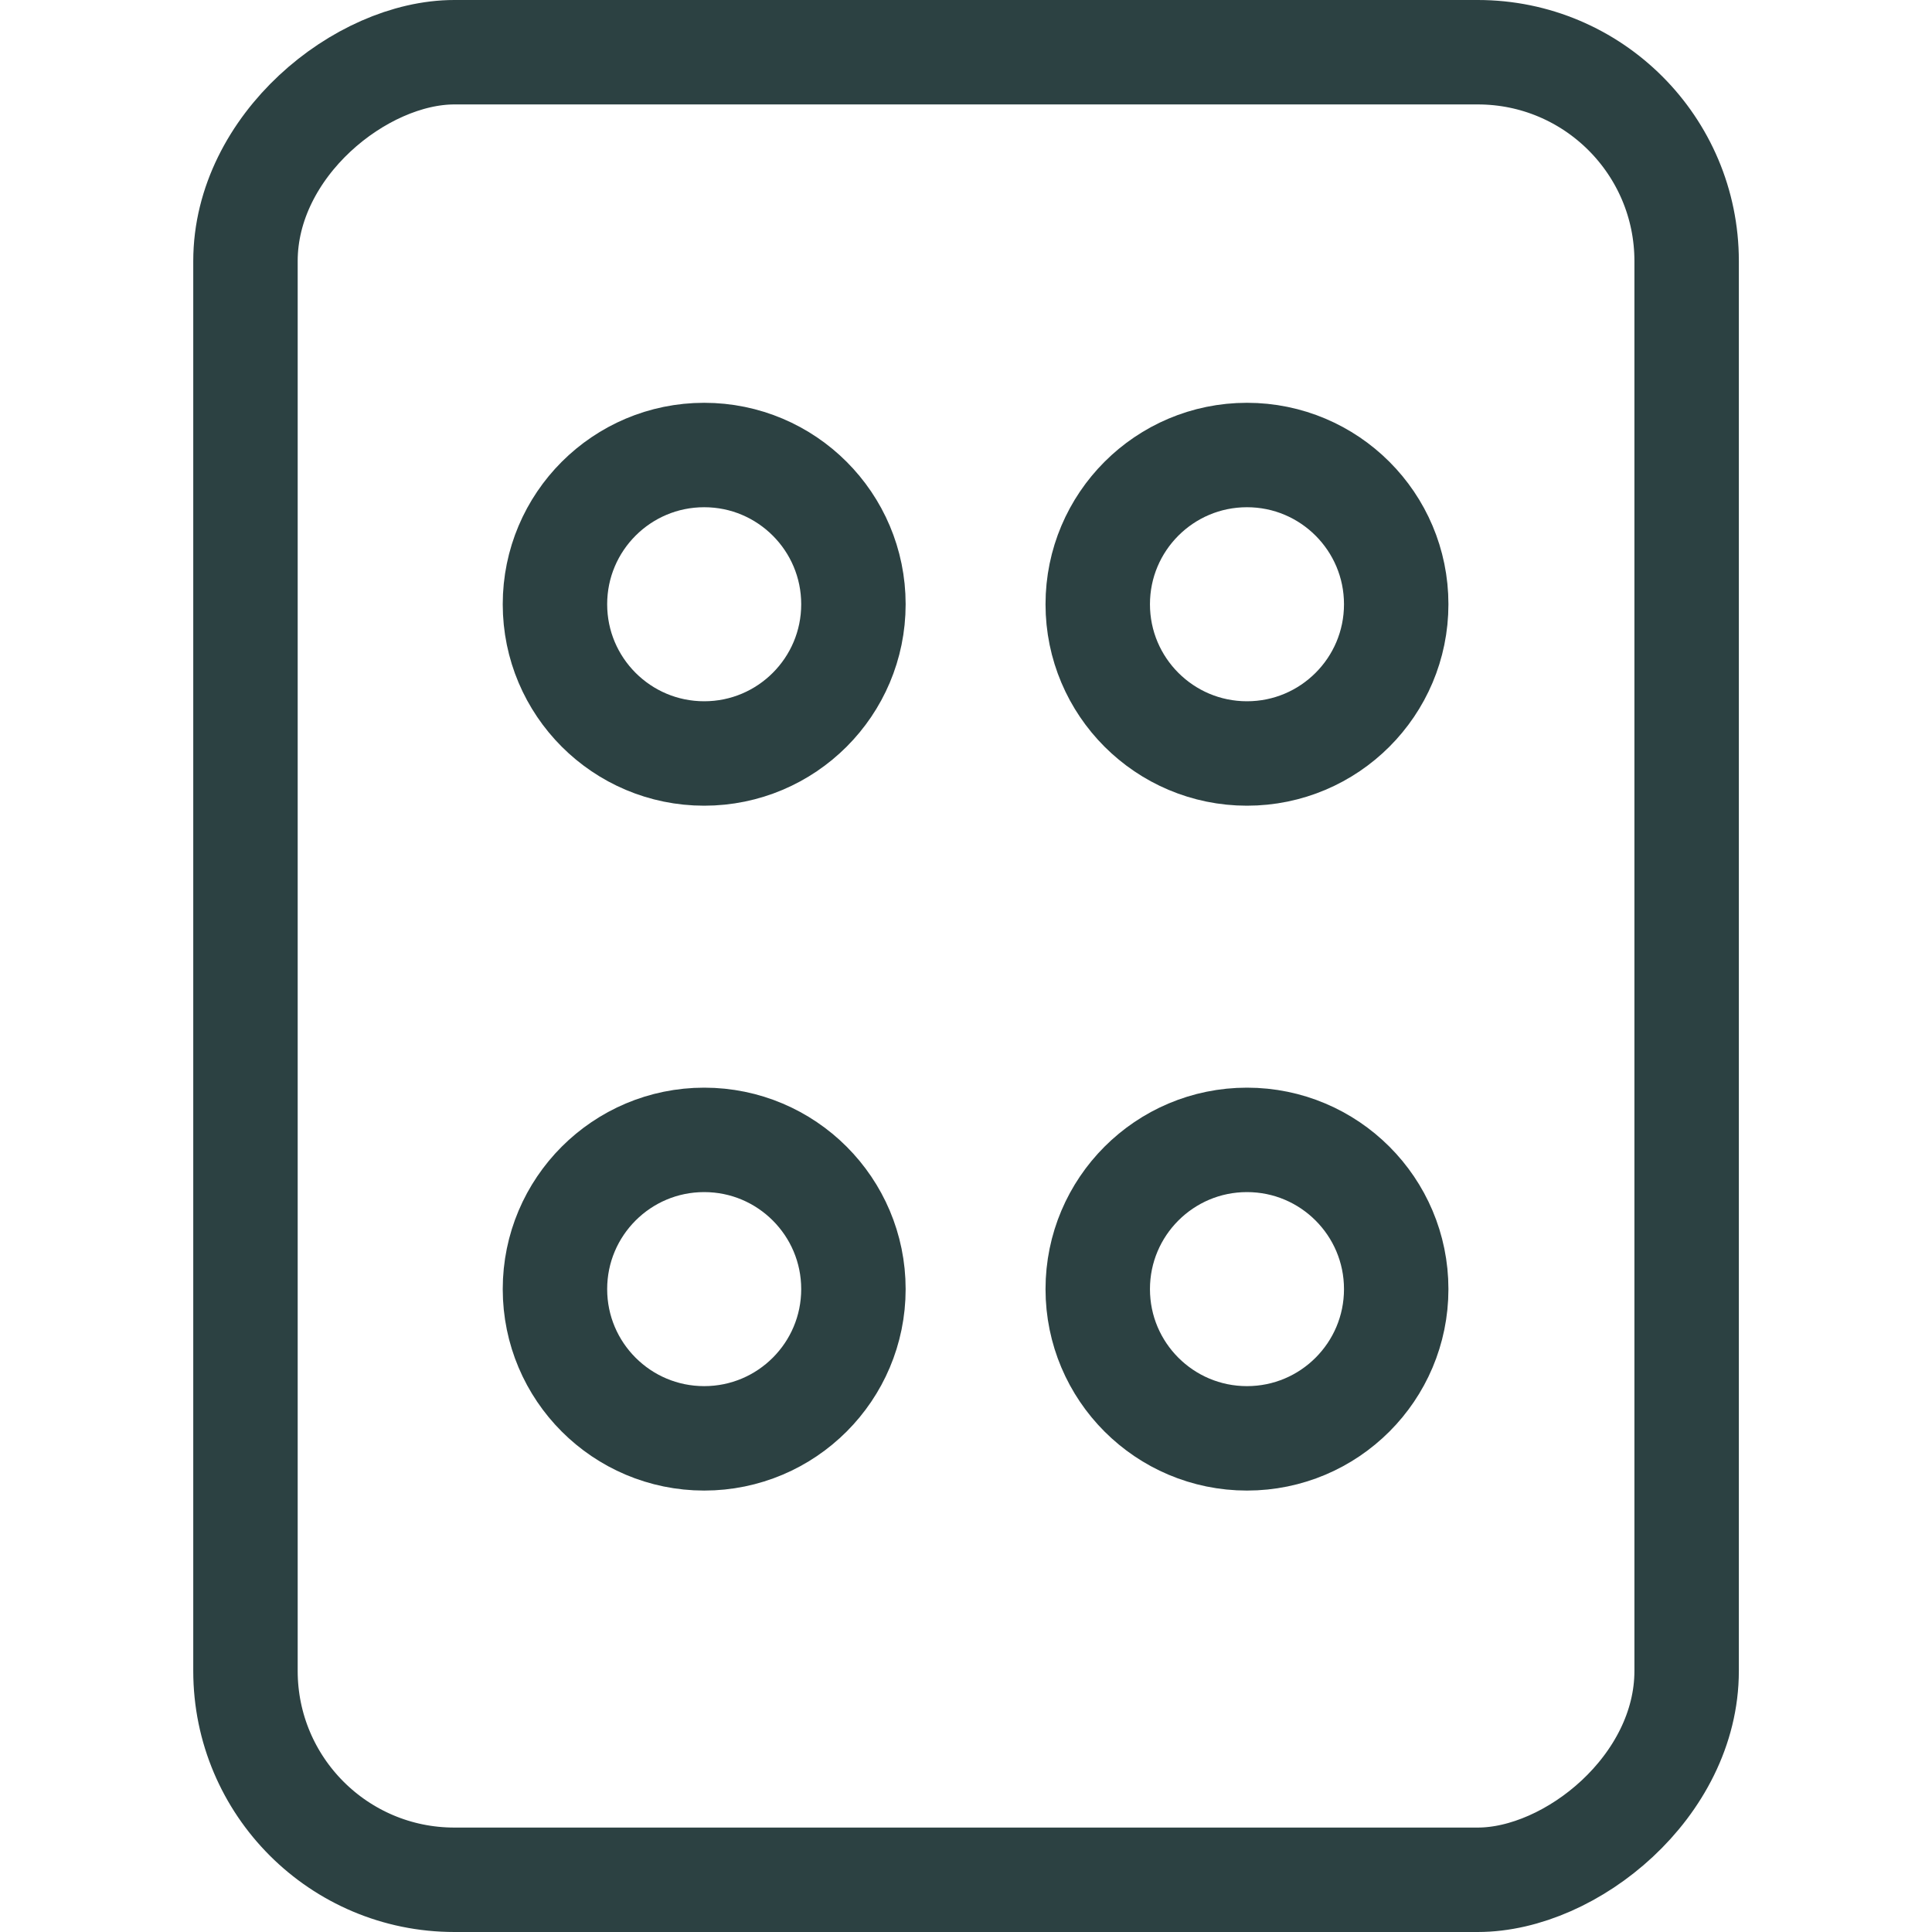
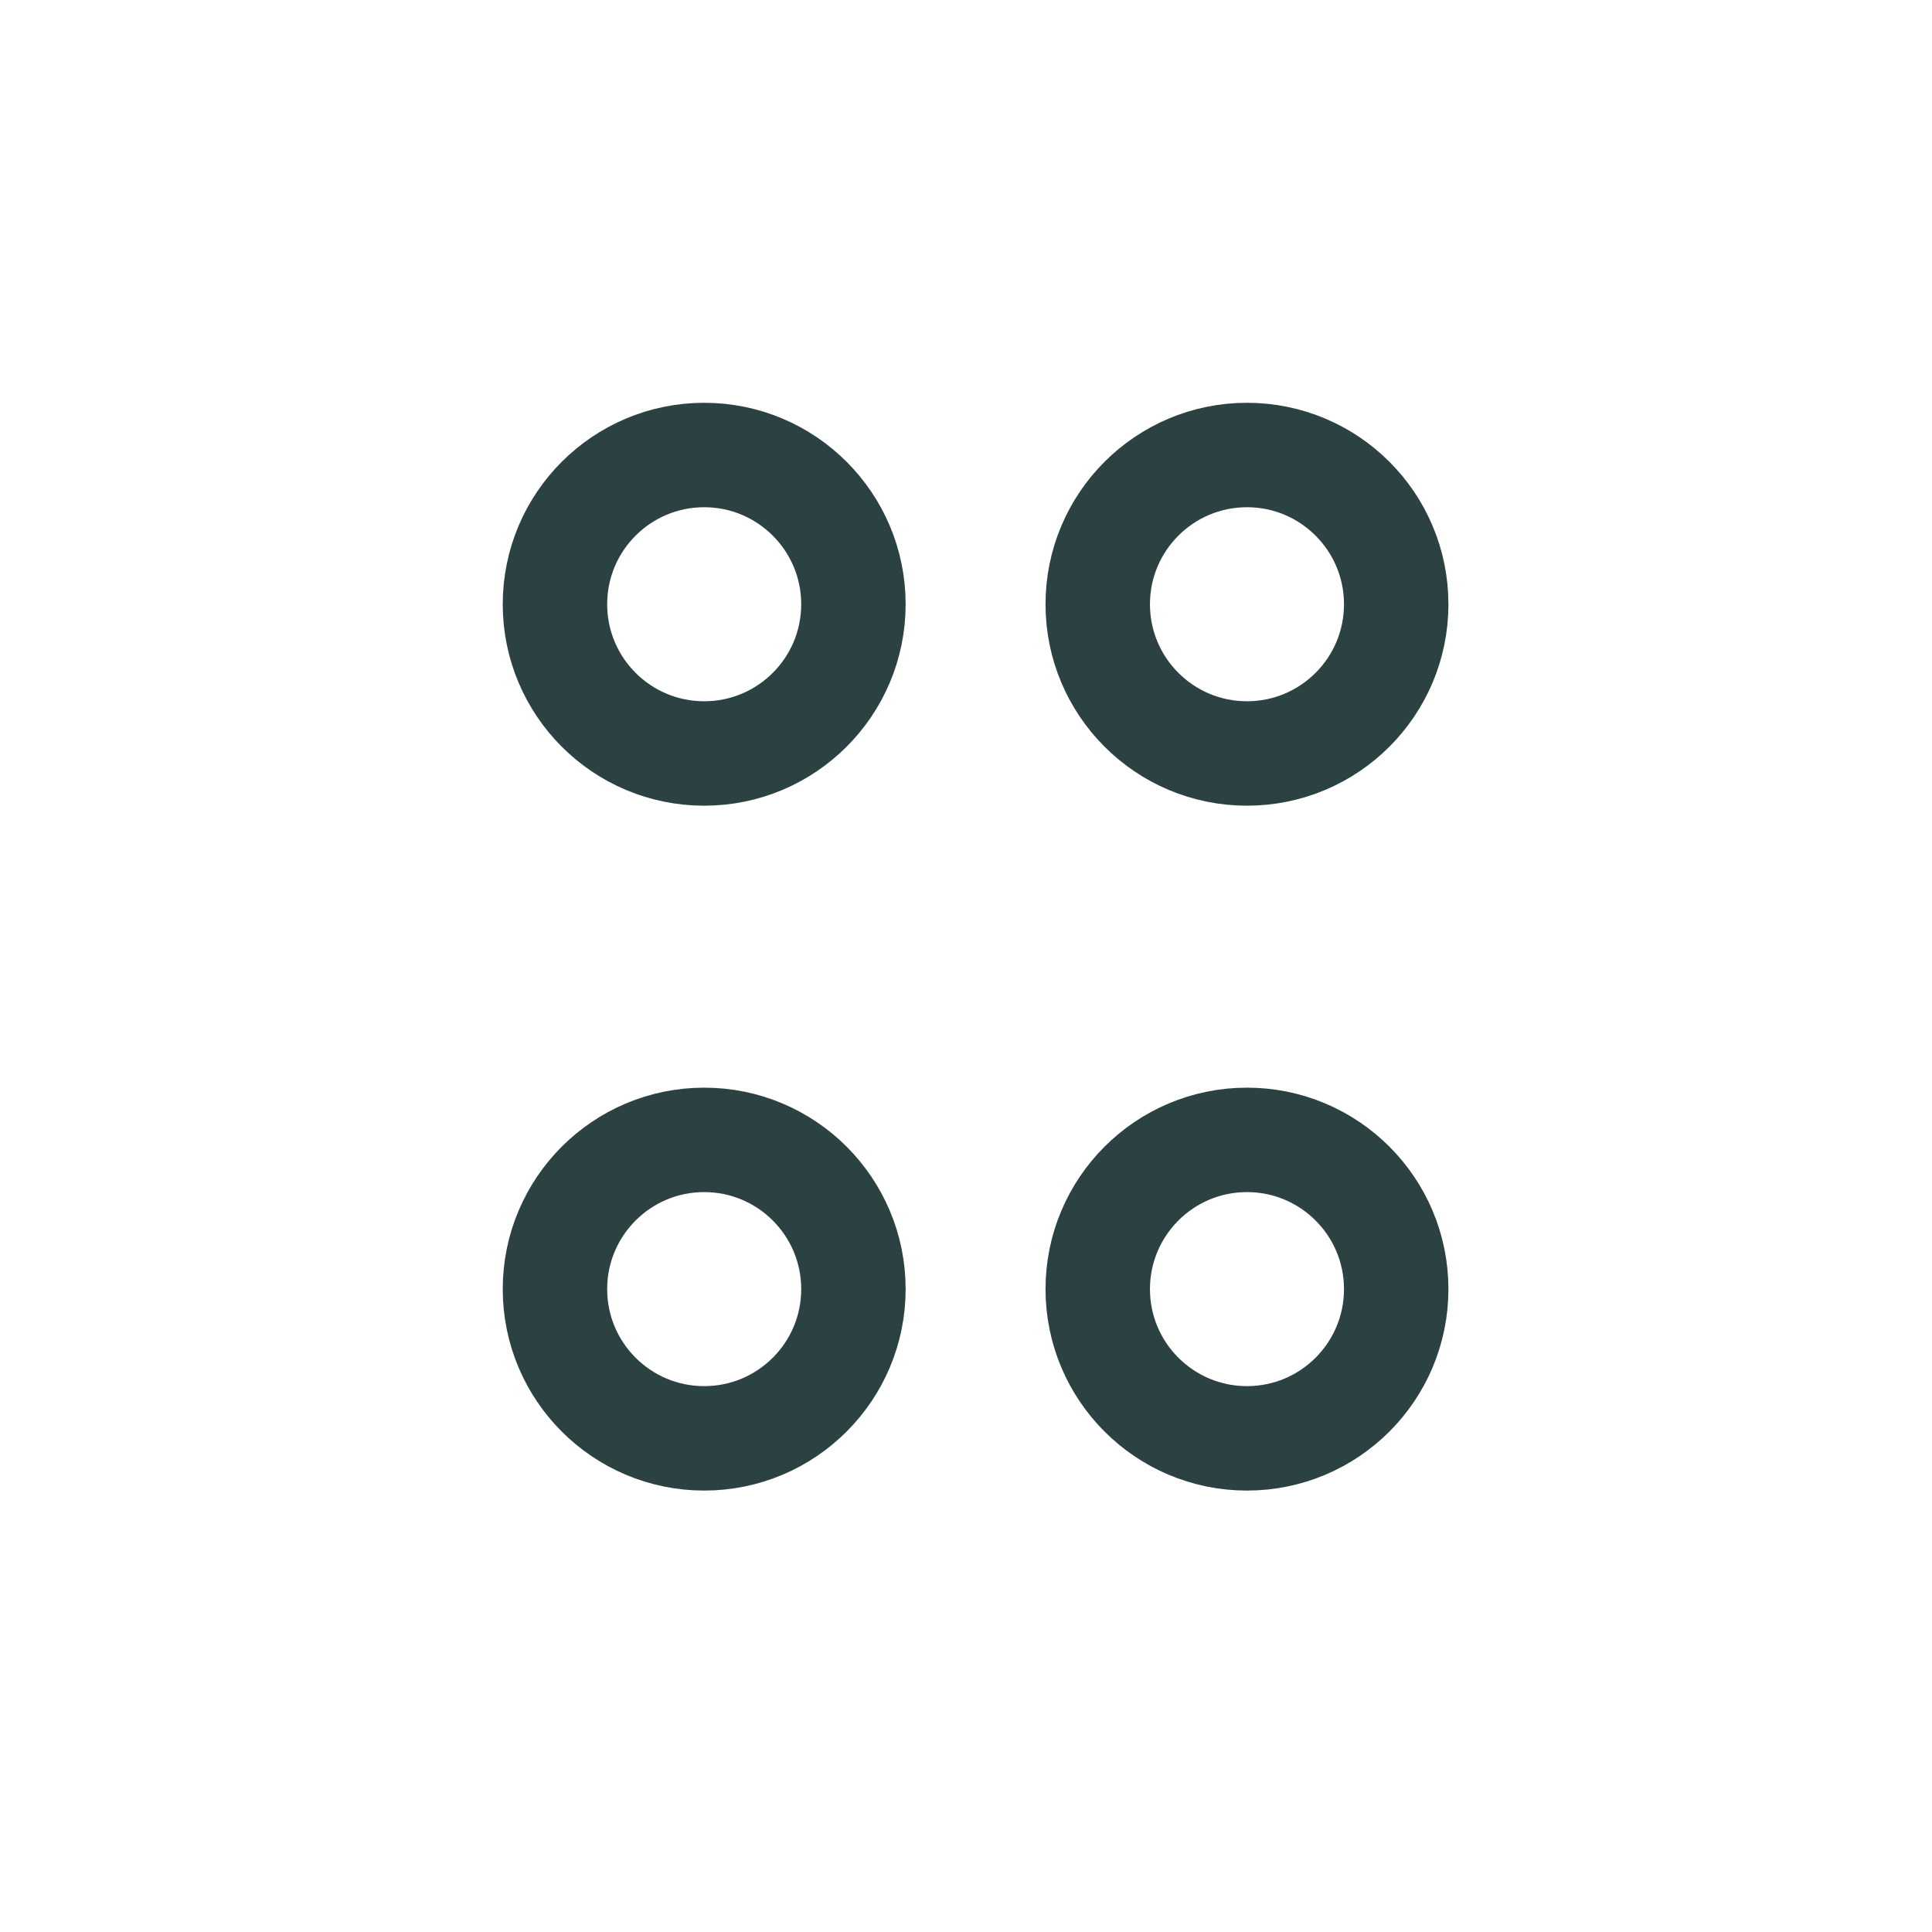
<svg xmlns="http://www.w3.org/2000/svg" width="37" height="37" viewBox="0 0 37 37" fill="none">
-   <rect x="32.301" y="1" width="35" height="27.6" rx="4" transform="rotate(90 32.301 1)" stroke="#2C4142" stroke-width="2" />
  <circle cx="23.881" cy="11.572" r="2.858" transform="rotate(-180 23.881 11.572)" stroke="#2C4142" stroke-width="2" />
  <circle cx="23.881" cy="24.688" r="2.858" transform="rotate(-180 23.881 24.688)" stroke="#2C4142" stroke-width="2" />
  <circle cx="13.486" cy="11.572" r="2.858" transform="rotate(-180 13.486 11.572)" stroke="#2C4142" stroke-width="2" />
  <circle cx="13.486" cy="24.688" r="2.858" transform="rotate(-180 13.486 24.688)" stroke="#2C4142" stroke-width="2" />
</svg>